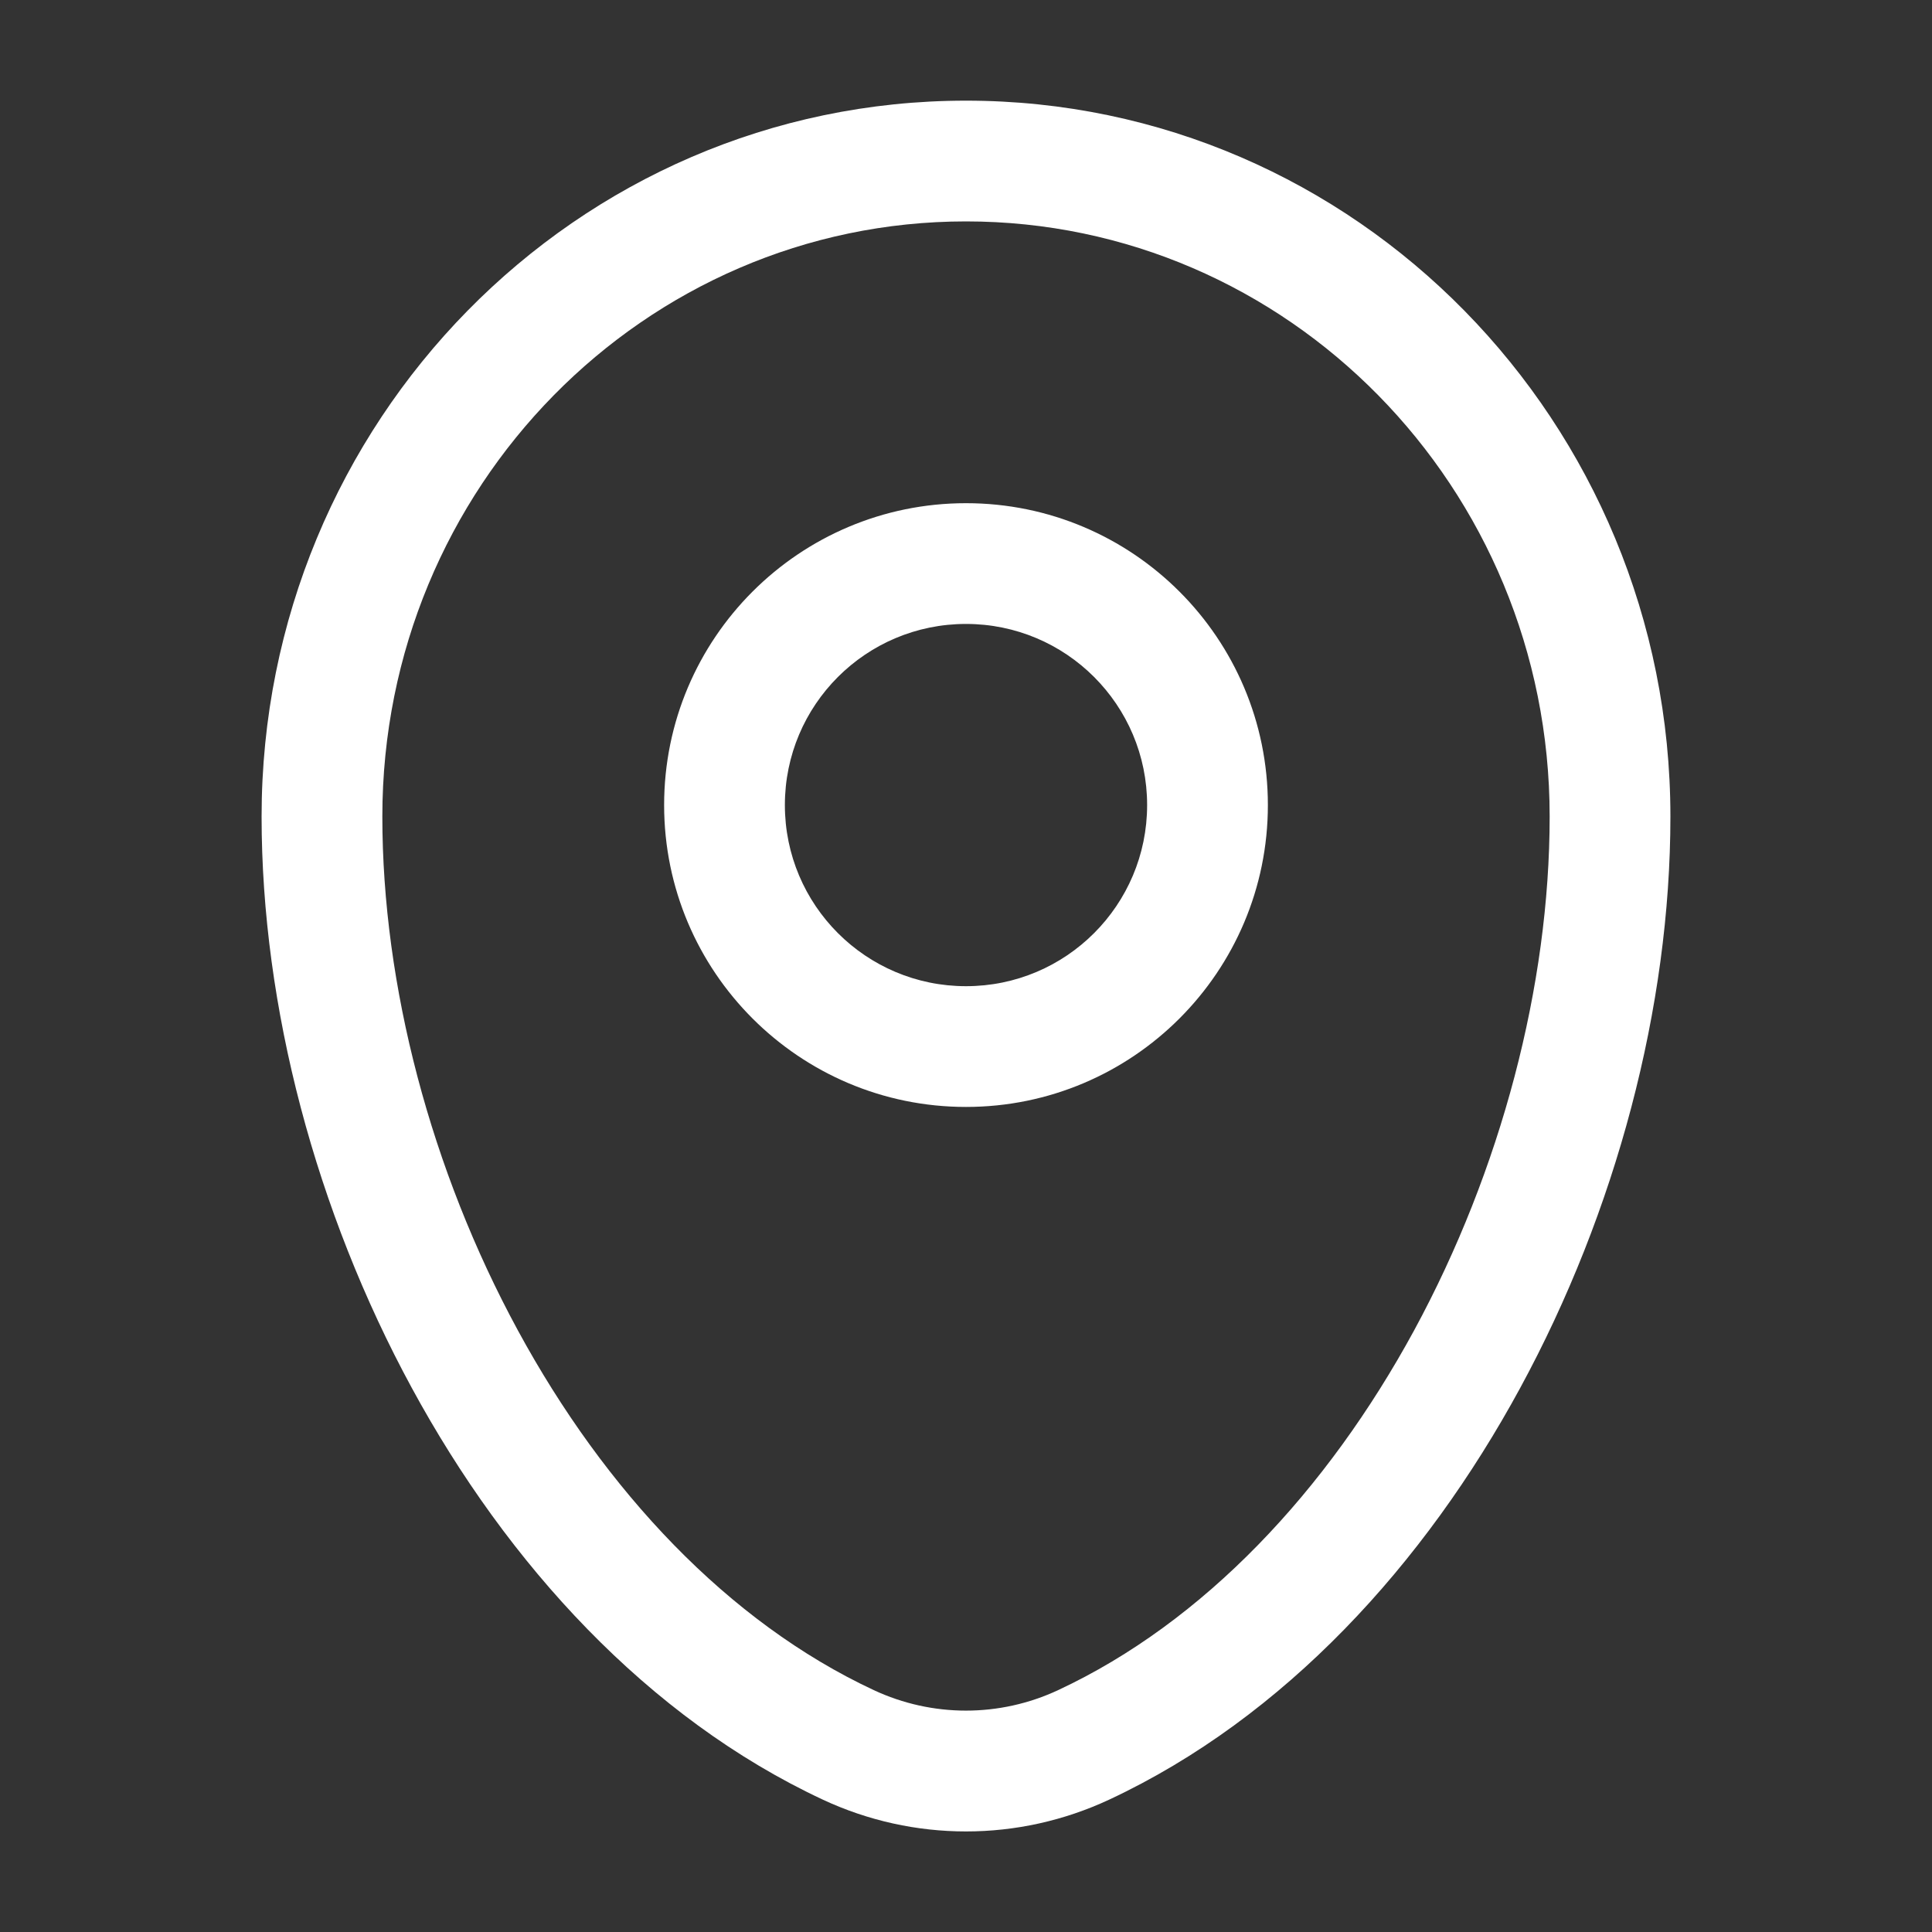
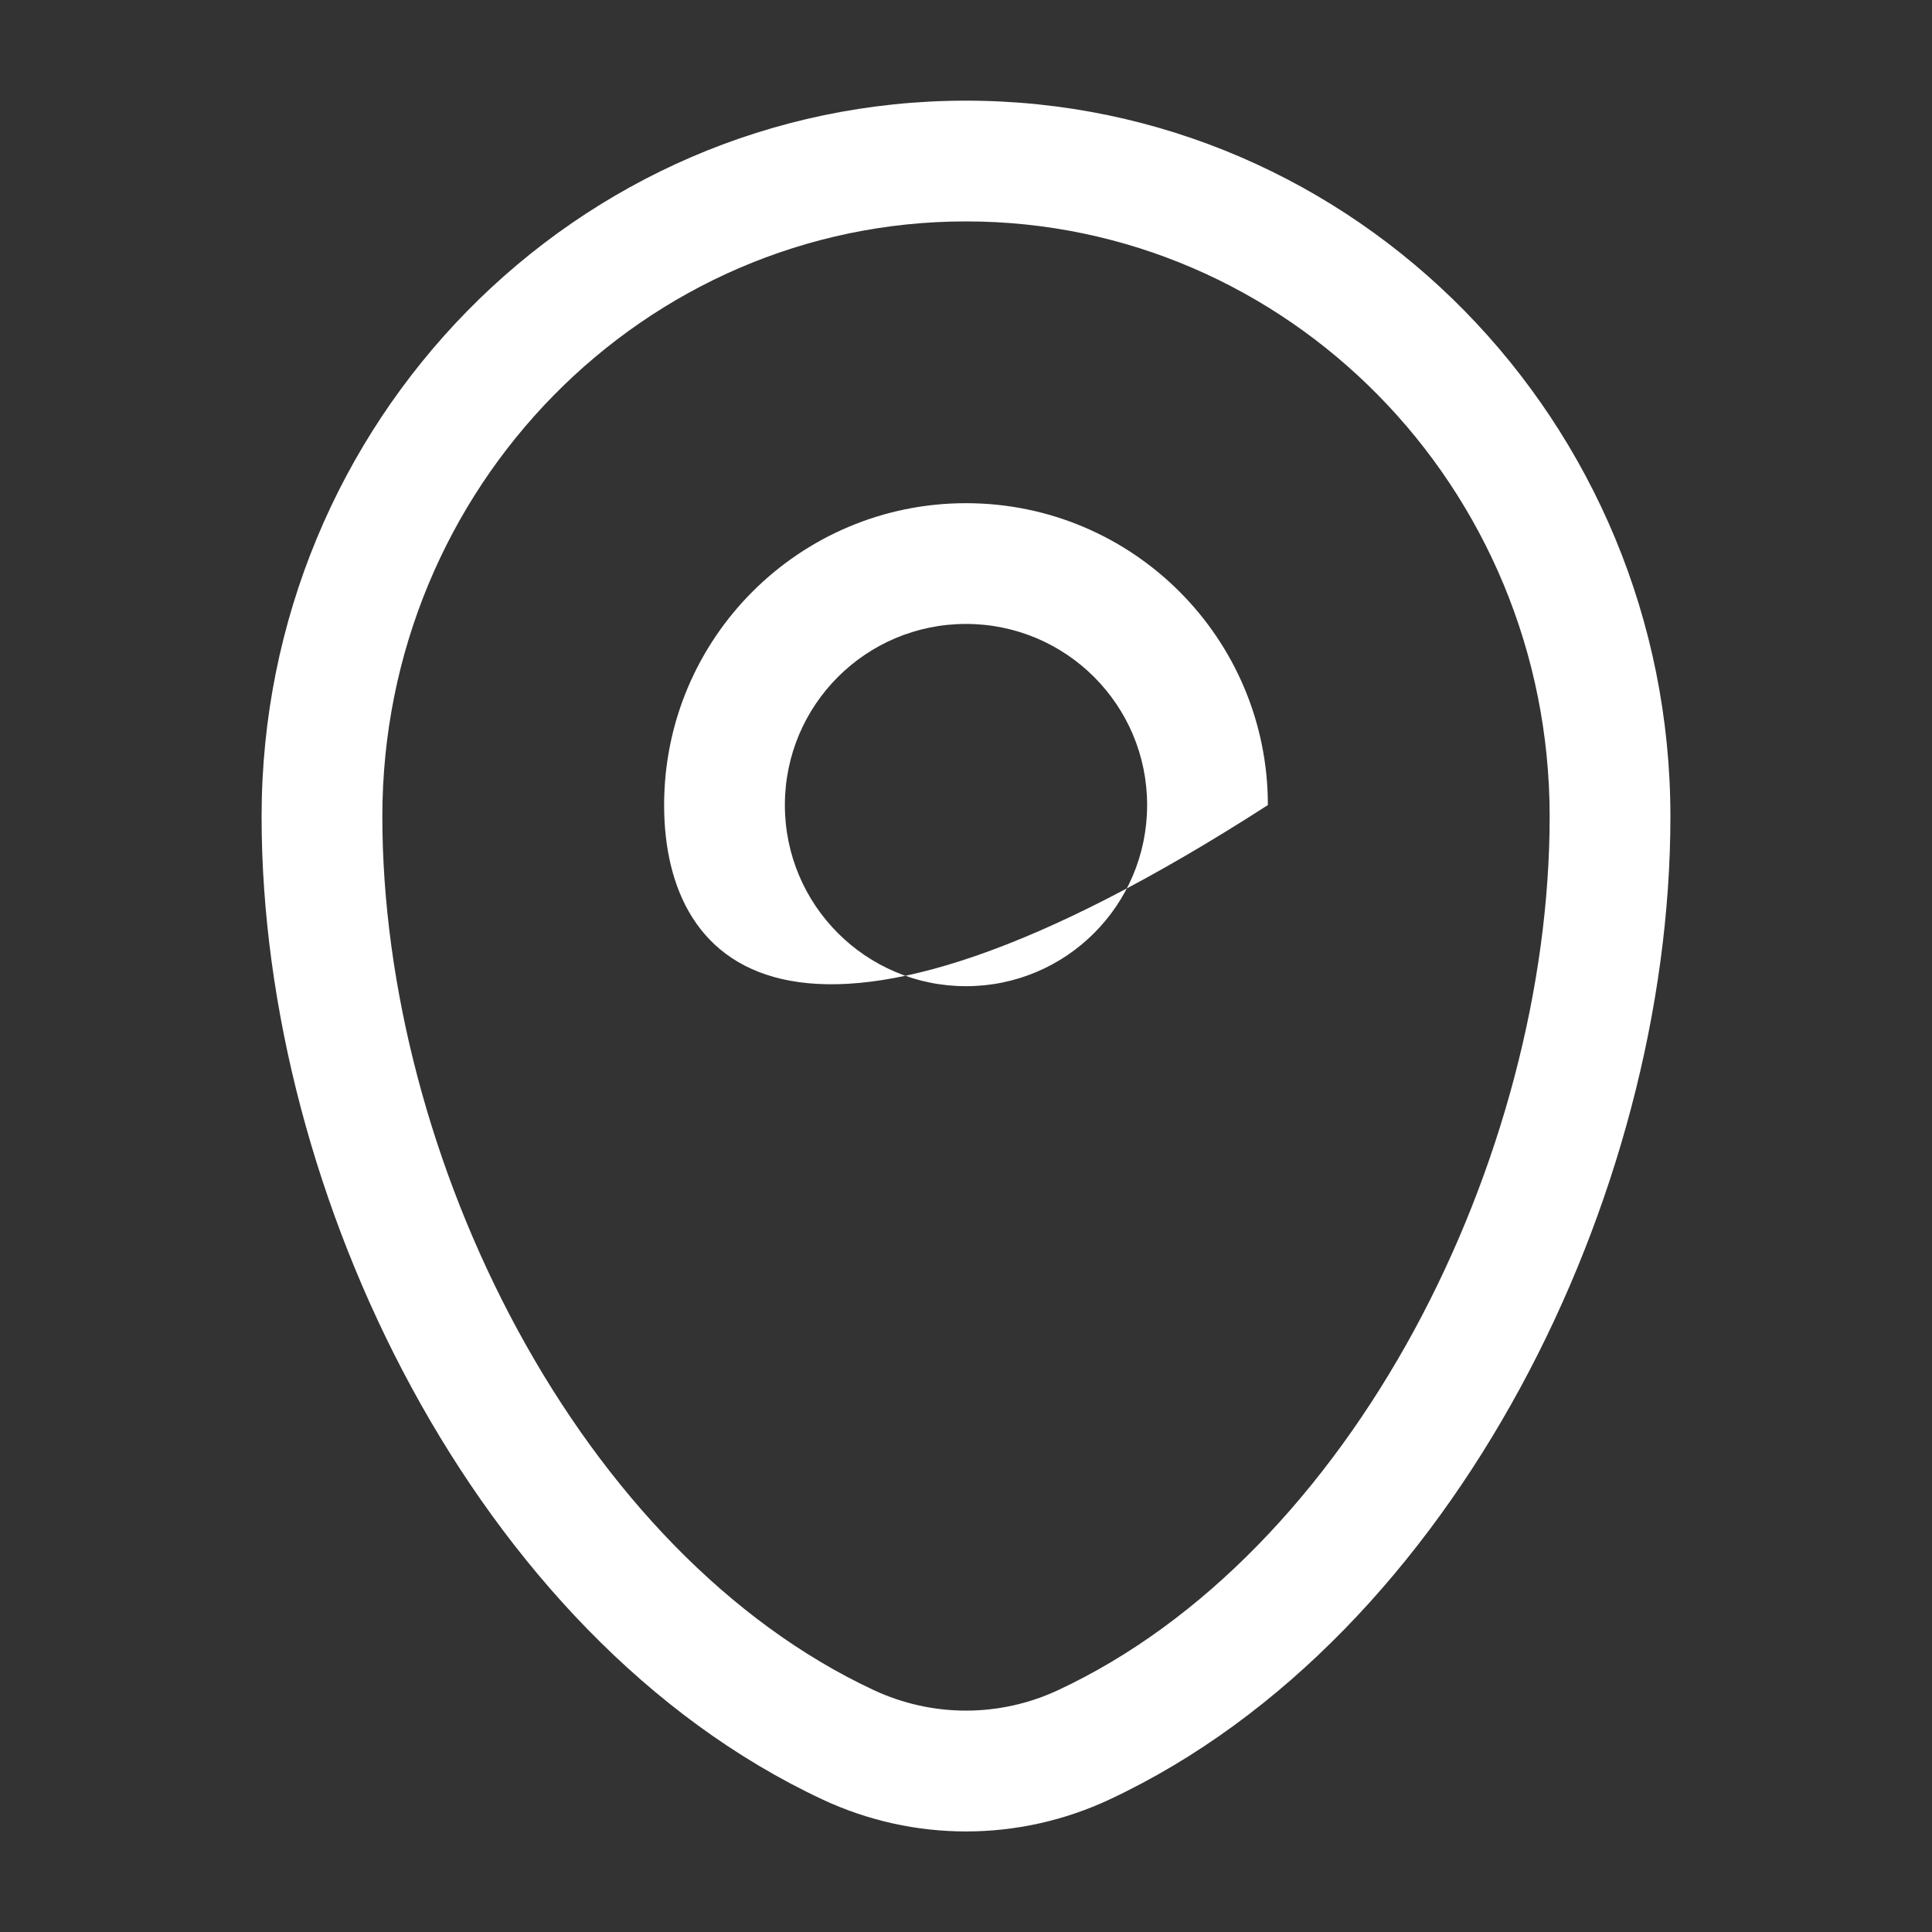
<svg xmlns="http://www.w3.org/2000/svg" width="20" height="20" viewBox="0 0 20 20" fill="none">
  <rect x="0" y="0" width="20" height="20" fill="#333333" stroke="none" />
-   <path fill-rule="evenodd" clip-rule="evenodd" d="M2.708 8.453C2.708 4.371 5.962 1.042 10 1.042C14.037 1.042 17.292 4.371 17.292 8.453C17.292 10.424 16.73 12.54 15.737 14.368C14.745 16.195 13.296 17.781 11.484 18.629C10.542 19.069 9.458 19.069 8.516 18.629C6.704 17.781 5.255 16.195 4.263 14.368C3.27 12.54 2.708 10.424 2.708 8.453ZM10 2.292C6.674 2.292 3.958 5.04 3.958 8.453C3.958 10.201 4.46 12.113 5.361 13.772C6.263 15.433 7.538 16.792 9.045 17.496C9.652 17.779 10.348 17.779 10.954 17.496C12.462 16.792 13.736 15.433 14.639 13.772C15.539 12.113 16.042 10.201 16.042 8.453C16.042 5.04 13.326 2.292 10 2.292ZM10 6.459C8.964 6.459 8.125 7.298 8.125 8.334C8.125 9.369 8.964 10.209 10 10.209C11.036 10.209 11.875 9.369 11.875 8.334C11.875 7.298 11.036 6.459 10 6.459ZM6.875 8.334C6.875 6.608 8.274 5.209 10 5.209C11.726 5.209 13.125 6.608 13.125 8.334C13.125 10.059 11.726 11.459 10 11.459C8.274 11.459 6.875 10.059 6.875 8.334Z" fill="white" />
+   <path fill-rule="evenodd" clip-rule="evenodd" d="M2.708 8.453C2.708 4.371 5.962 1.042 10 1.042C14.037 1.042 17.292 4.371 17.292 8.453C17.292 10.424 16.73 12.54 15.737 14.368C14.745 16.195 13.296 17.781 11.484 18.629C10.542 19.069 9.458 19.069 8.516 18.629C6.704 17.781 5.255 16.195 4.263 14.368C3.27 12.54 2.708 10.424 2.708 8.453ZM10 2.292C6.674 2.292 3.958 5.04 3.958 8.453C3.958 10.201 4.46 12.113 5.361 13.772C6.263 15.433 7.538 16.792 9.045 17.496C9.652 17.779 10.348 17.779 10.954 17.496C12.462 16.792 13.736 15.433 14.639 13.772C15.539 12.113 16.042 10.201 16.042 8.453C16.042 5.04 13.326 2.292 10 2.292ZM10 6.459C8.964 6.459 8.125 7.298 8.125 8.334C8.125 9.369 8.964 10.209 10 10.209C11.036 10.209 11.875 9.369 11.875 8.334C11.875 7.298 11.036 6.459 10 6.459ZM6.875 8.334C6.875 6.608 8.274 5.209 10 5.209C11.726 5.209 13.125 6.608 13.125 8.334C8.274 11.459 6.875 10.059 6.875 8.334Z" fill="white" />
</svg>